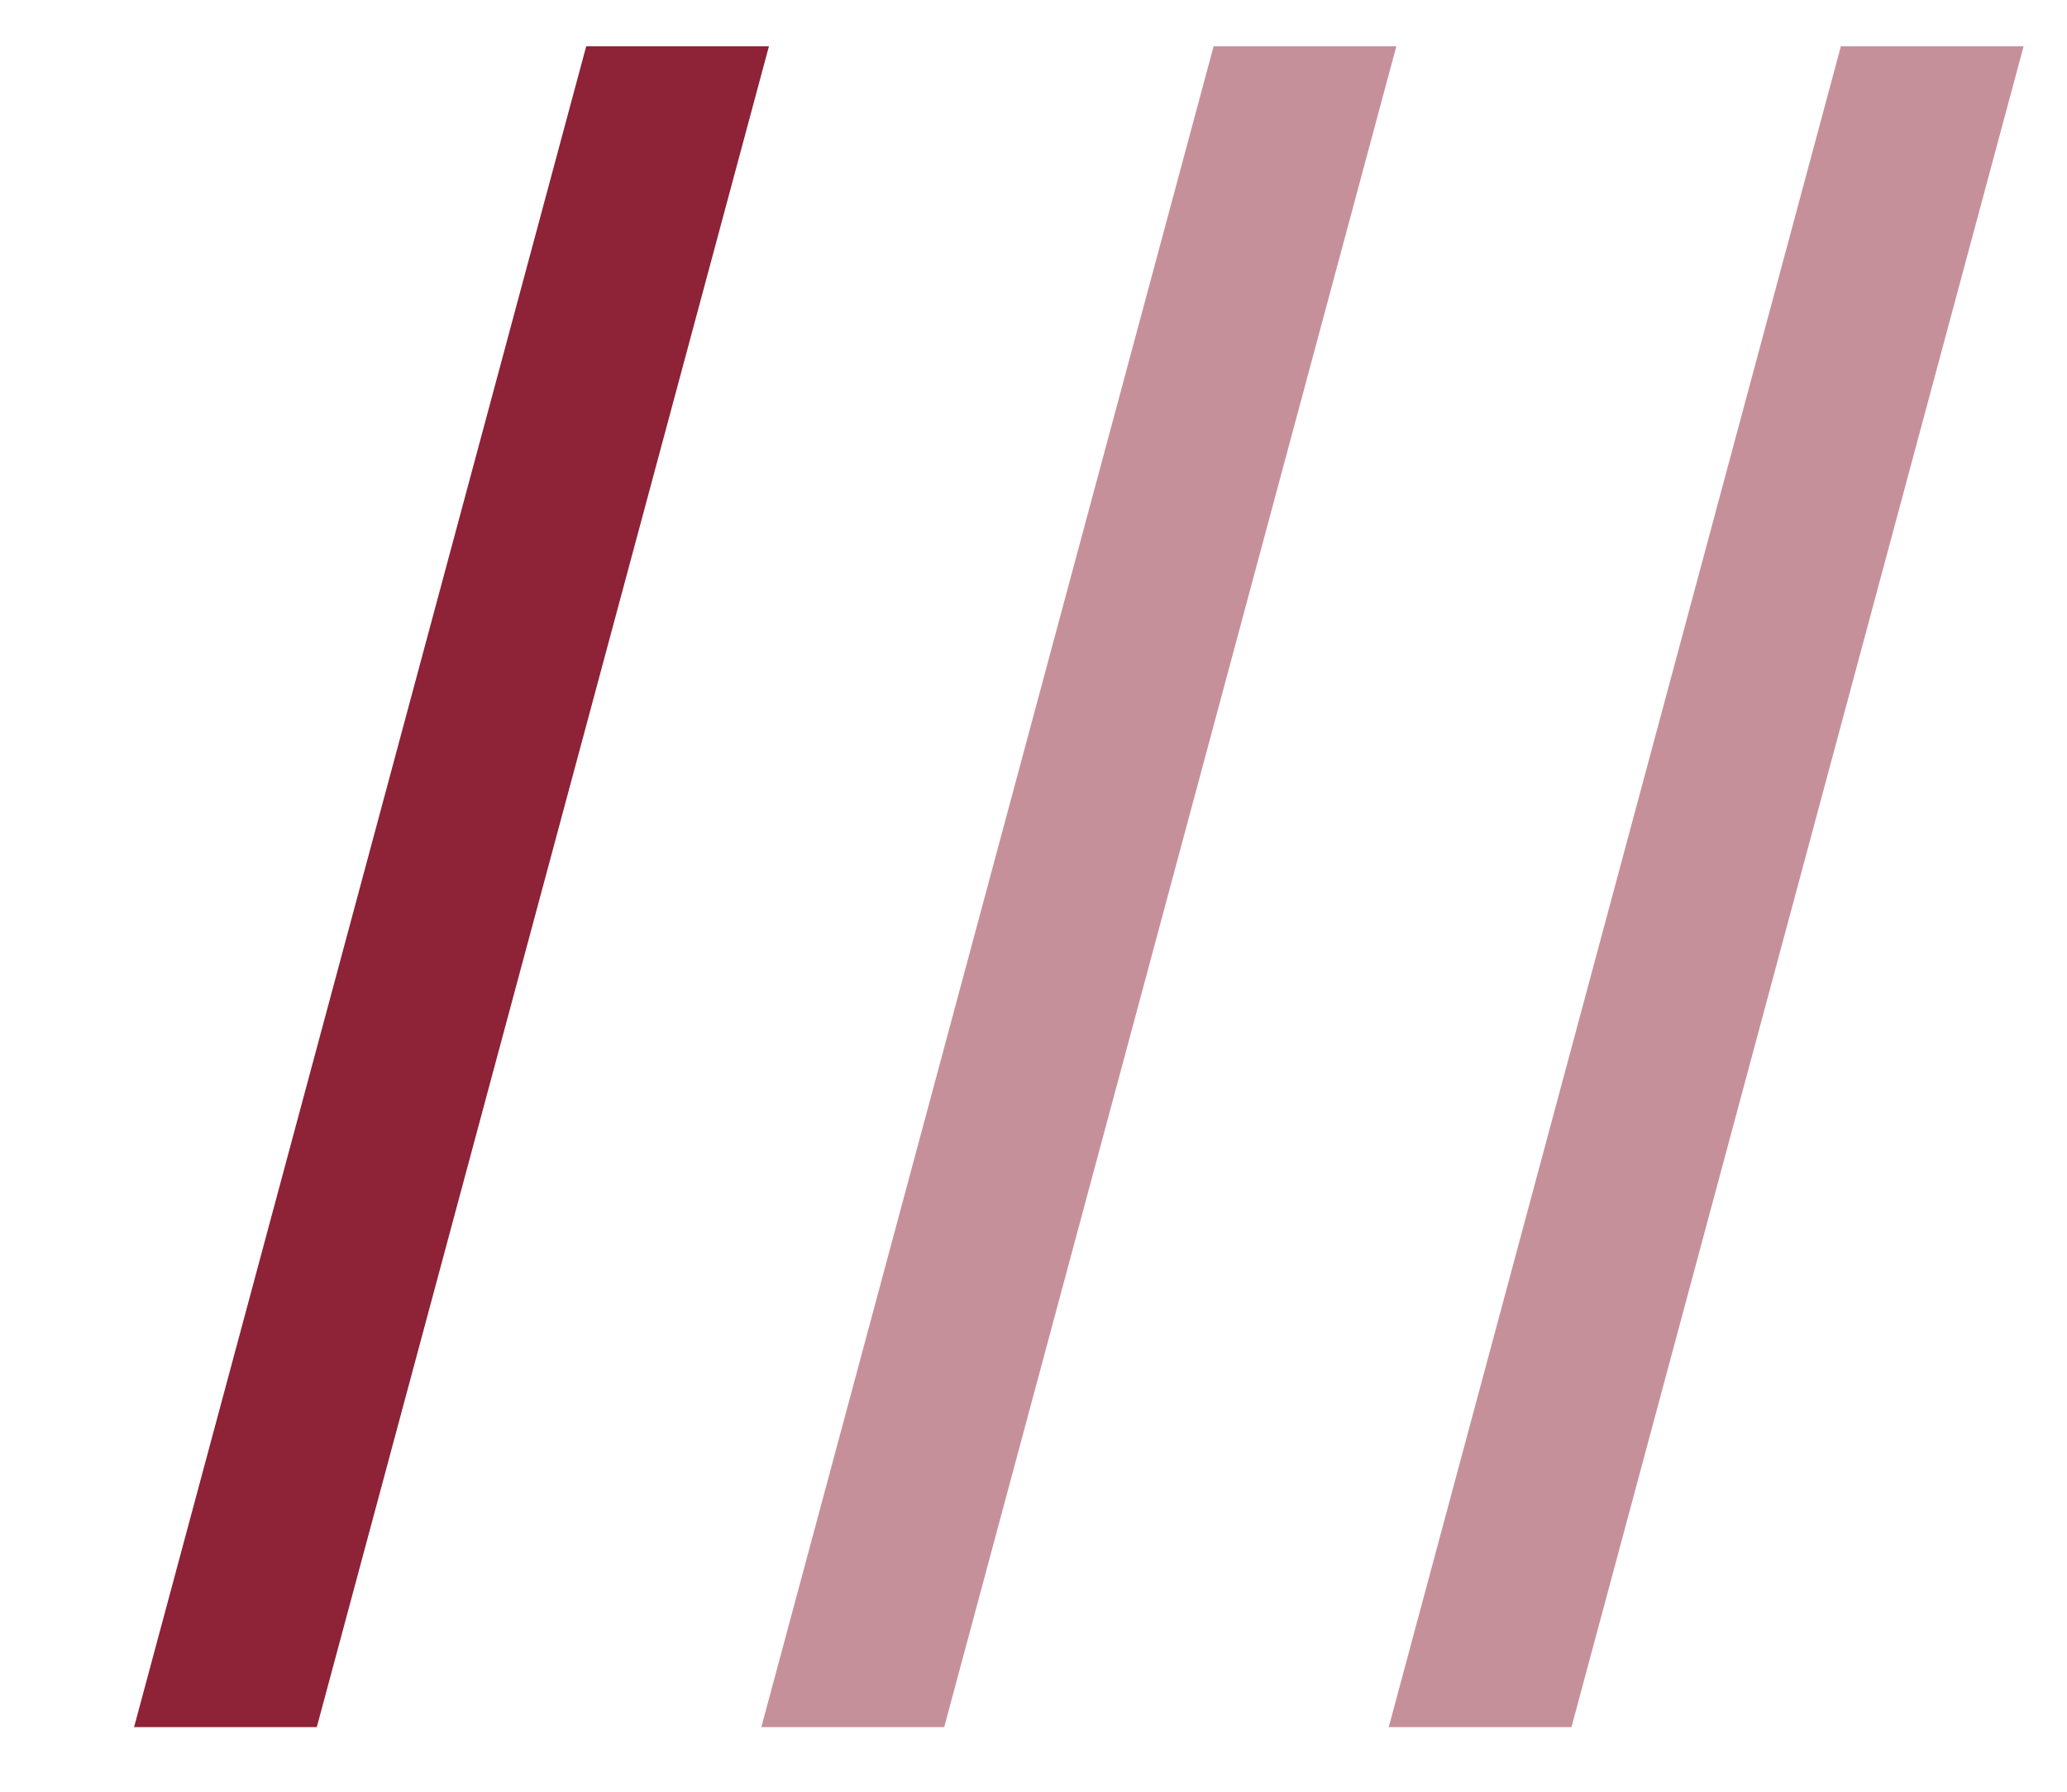
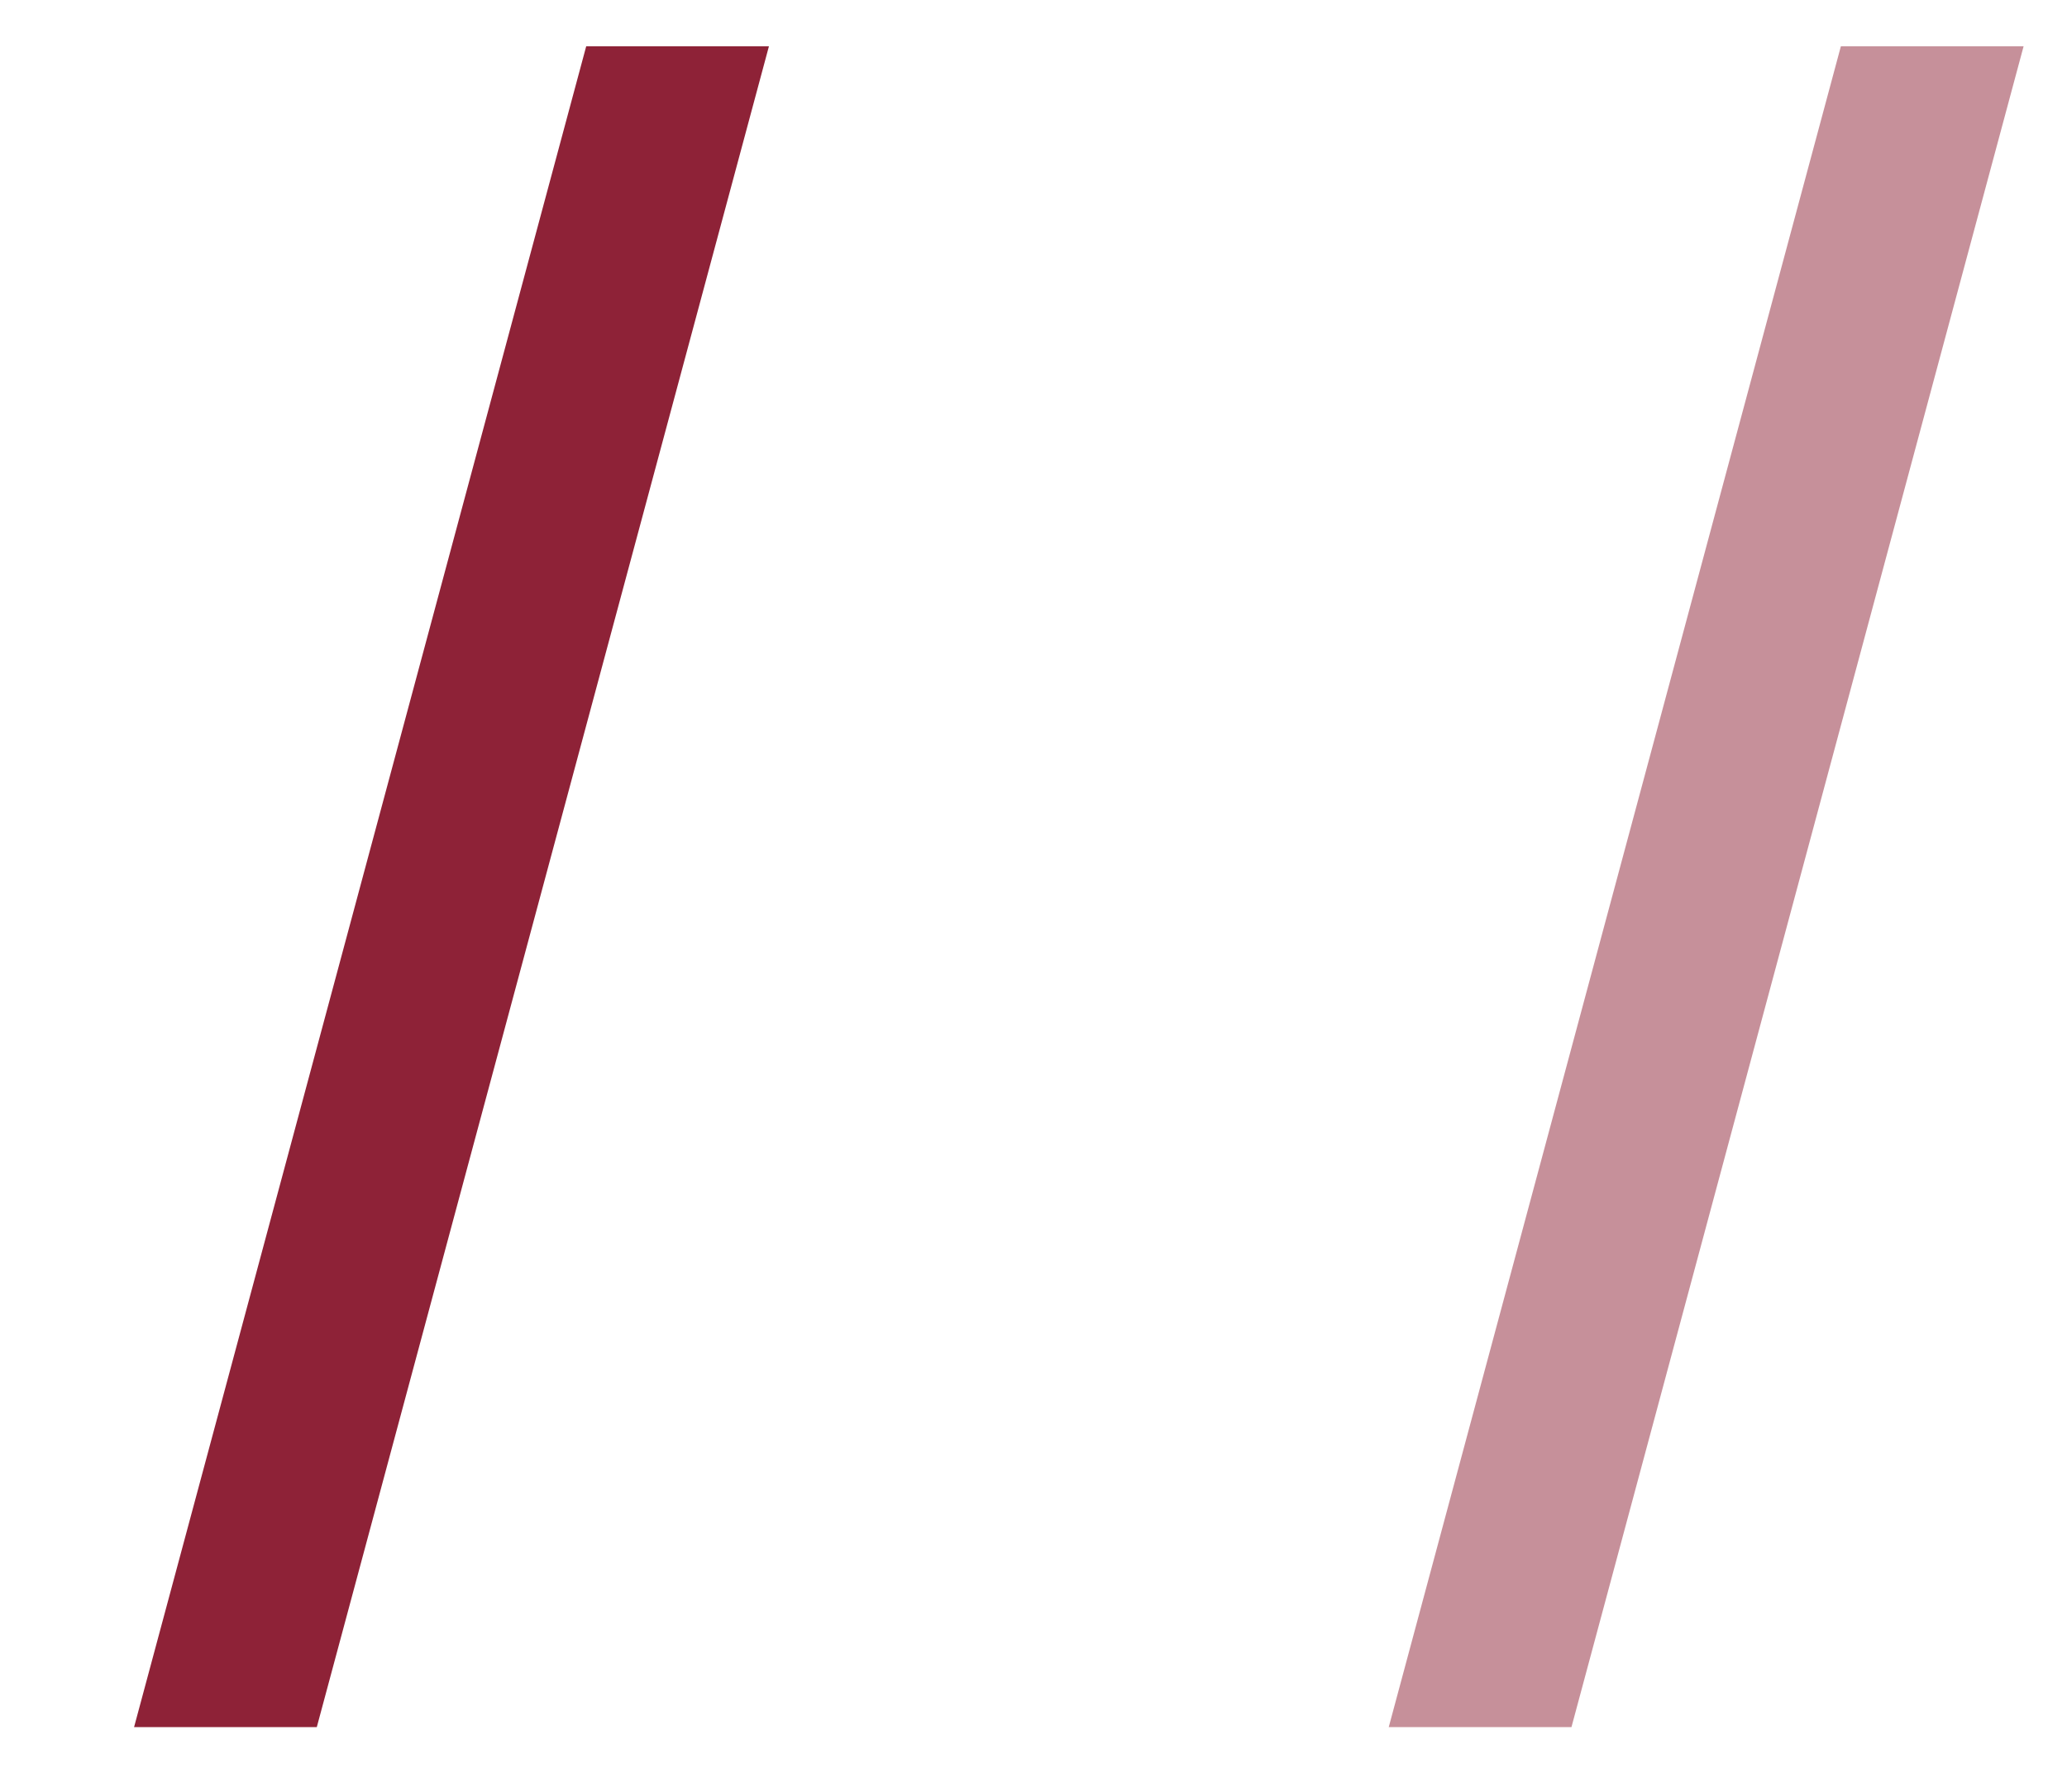
<svg xmlns="http://www.w3.org/2000/svg" width="15" height="13" viewBox="0 0 15 13" fill="none">
  <path d="M5.58 0.336L2.299 12.531H0.973L4.254 0.336H5.58Z" fill="#8E2237" />
-   <path d="M14.685 0.336L11.404 12.531H10.078L13.359 0.336H14.685Z" fill="#8E2237" fill-opacity="0.5" />
-   <path d="M10.133 0.336L6.852 12.531H5.525L8.807 0.336H10.133Z" fill="#8E2237" fill-opacity="0.5" />
+   <path d="M14.685 0.336L11.404 12.531H10.078L13.359 0.336H14.685" fill="#8E2237" fill-opacity="0.5" />
</svg>